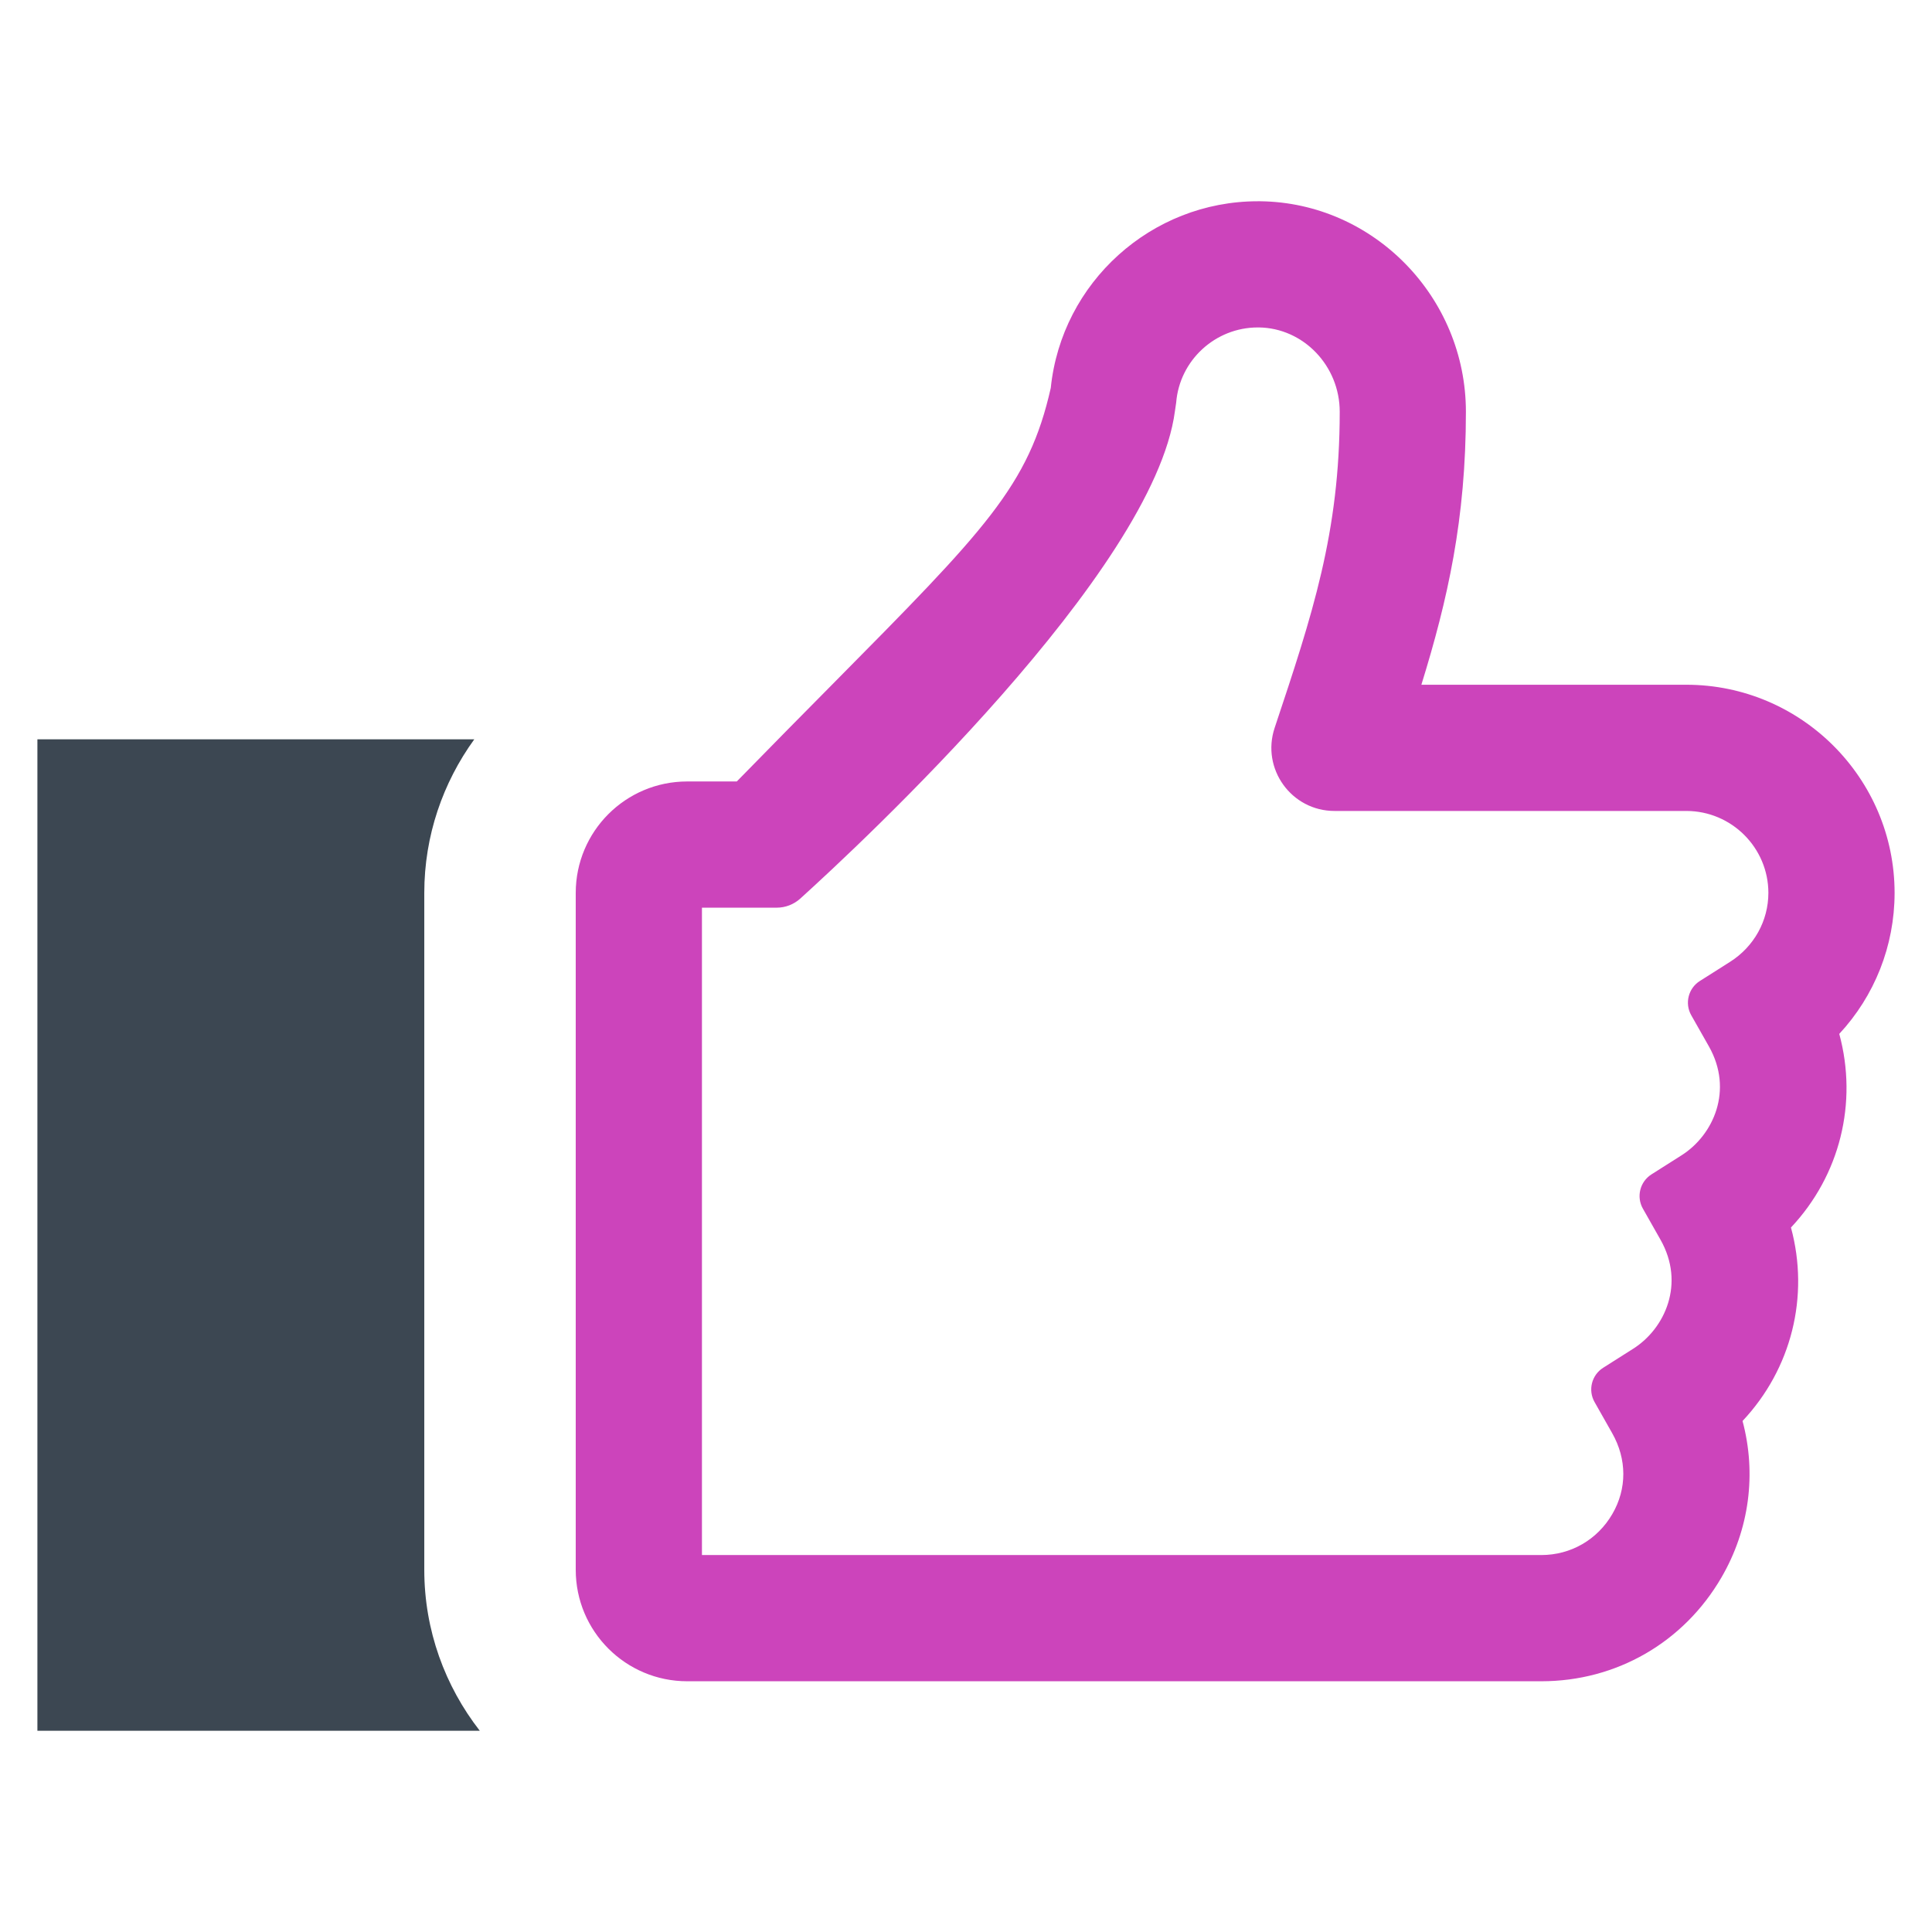
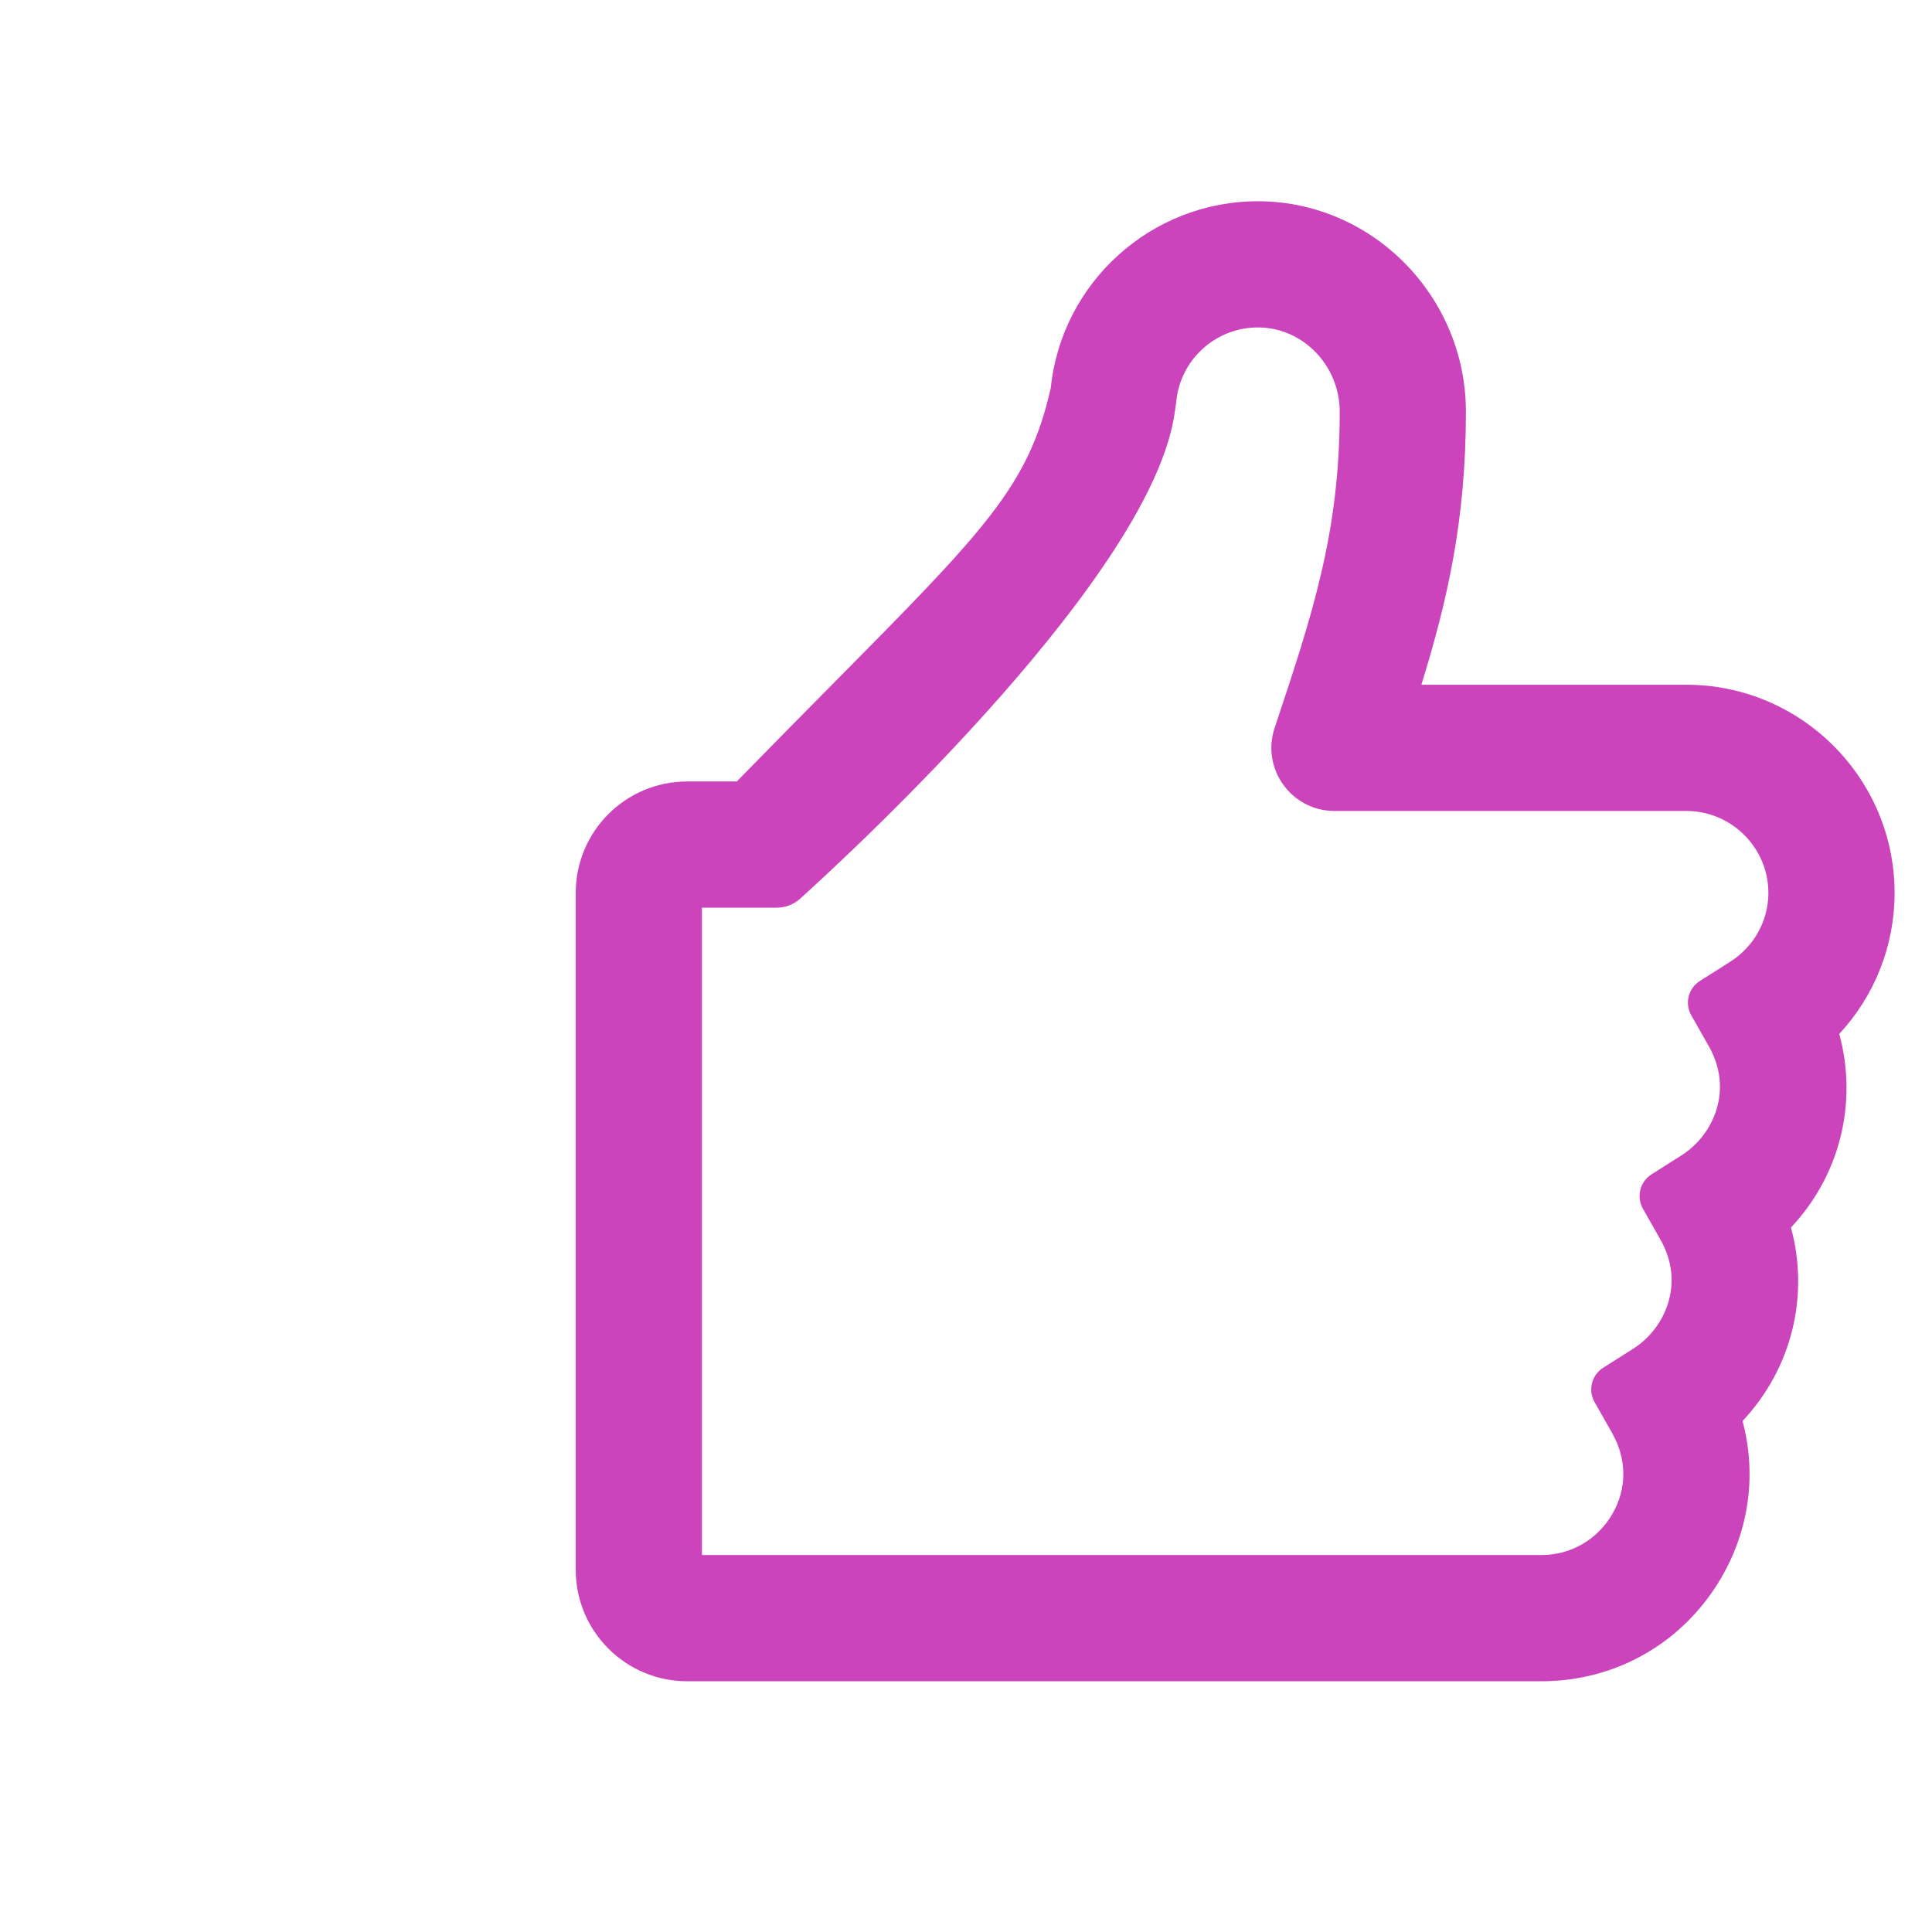
<svg xmlns="http://www.w3.org/2000/svg" enable-background="new 0 0 64 64" id="Layer_1" version="1.1" viewBox="0 0 64 64" xml:space="preserve">
  <g>
    <path d="M51.062,55.694H22.765c-2.039,0-3.693-1.653-3.693-3.693V29.579c0-2.039,1.653-3.692,3.691-3.692l1.644,0   c1.172-1.2,2.216-2.257,3.15-3.2c5.101-5.156,6.517-6.587,7.251-9.835c0.358-3.497,3.332-6.185,6.857-6.185c0.03,0,0.06,0,0.091,0   c3.751,0.049,6.804,3.178,6.804,6.974c0,3.558-0.603,6.224-1.475,9.042h8.78c3.8,0.002,6.894,3.095,6.896,6.895v0.003   c-0.002,1.759-0.666,3.412-1.833,4.668c0.621,2.284,0.021,4.69-1.6,6.414c0.619,2.283,0.017,4.686-1.604,6.409   c0.465,1.738,0.231,3.586-0.701,5.187C55.772,54.408,53.544,55.693,51.062,55.694z M25.727,30.068l-2.474,0v21.445H51.06   c0.977-0.001,1.855-0.508,2.35-1.358c0.488-0.838,0.486-1.815-0.005-2.681l-0.583-1.029c-0.223-0.393-0.098-0.893,0.284-1.135   l0.998-0.633c1.052-0.667,1.725-2.158,0.902-3.61l-0.583-1.029c-0.223-0.393-0.098-0.893,0.284-1.135l0.998-0.633   c1.053-0.667,1.726-2.159,0.903-3.61l-0.583-1.028c-0.223-0.393-0.098-0.893,0.284-1.135l0.999-0.633   c0.795-0.504,1.271-1.359,1.272-2.286c-0.002-1.496-1.22-2.713-2.717-2.714H44.207c-1.427,0-2.434-1.398-1.983-2.752v0   c1.252-3.755,2.156-6.468,2.156-10.472c0-1.521-1.201-2.774-2.678-2.793c-0.011,0-0.024,0-0.036,0   c-1.408,0-2.593,1.088-2.704,2.493l-0.041,0.279c-0.701,5.314-10.464,14.386-12.41,16.147   C26.296,29.961,26.017,30.068,25.727,30.068z" fill="#c4b" />
-     <path d="M14.055,52.002V29.579c0-1.9,0.619-3.655,1.656-5.088H1.239v32.842h14.654   C14.745,55.858,14.055,54.011,14.055,52.002z" fill="#3C4752" />
  </g>
</svg>